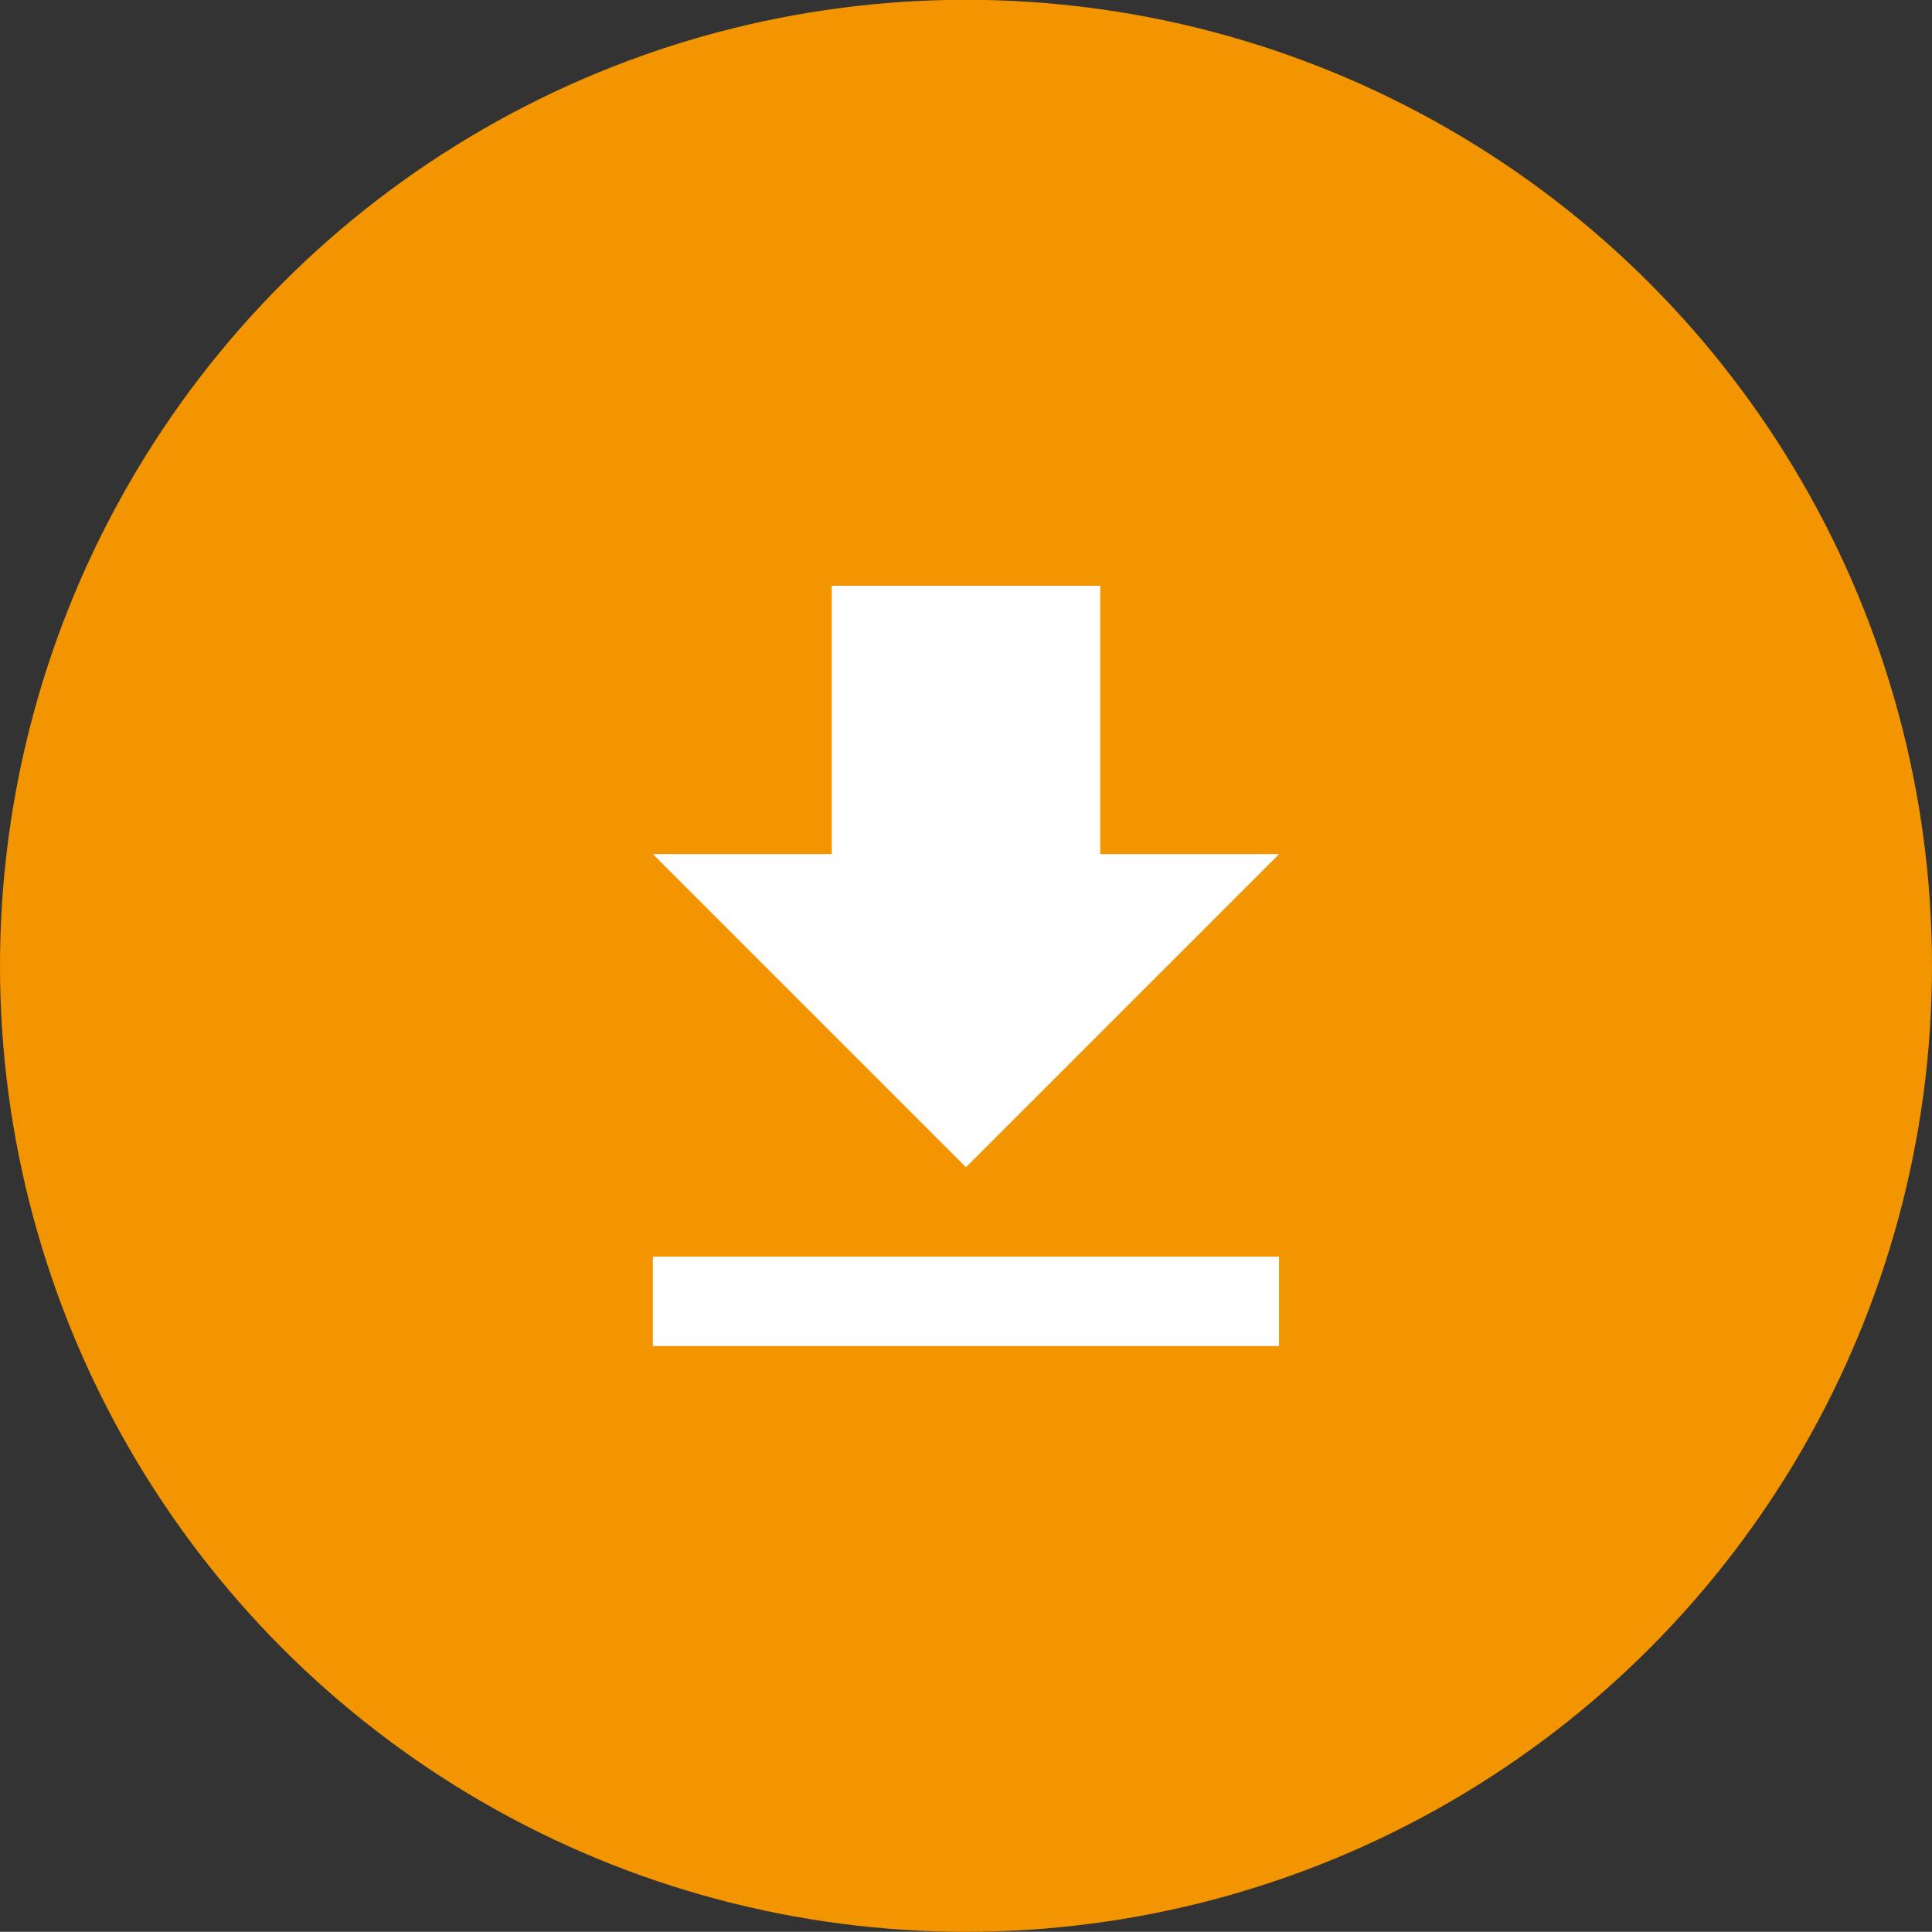
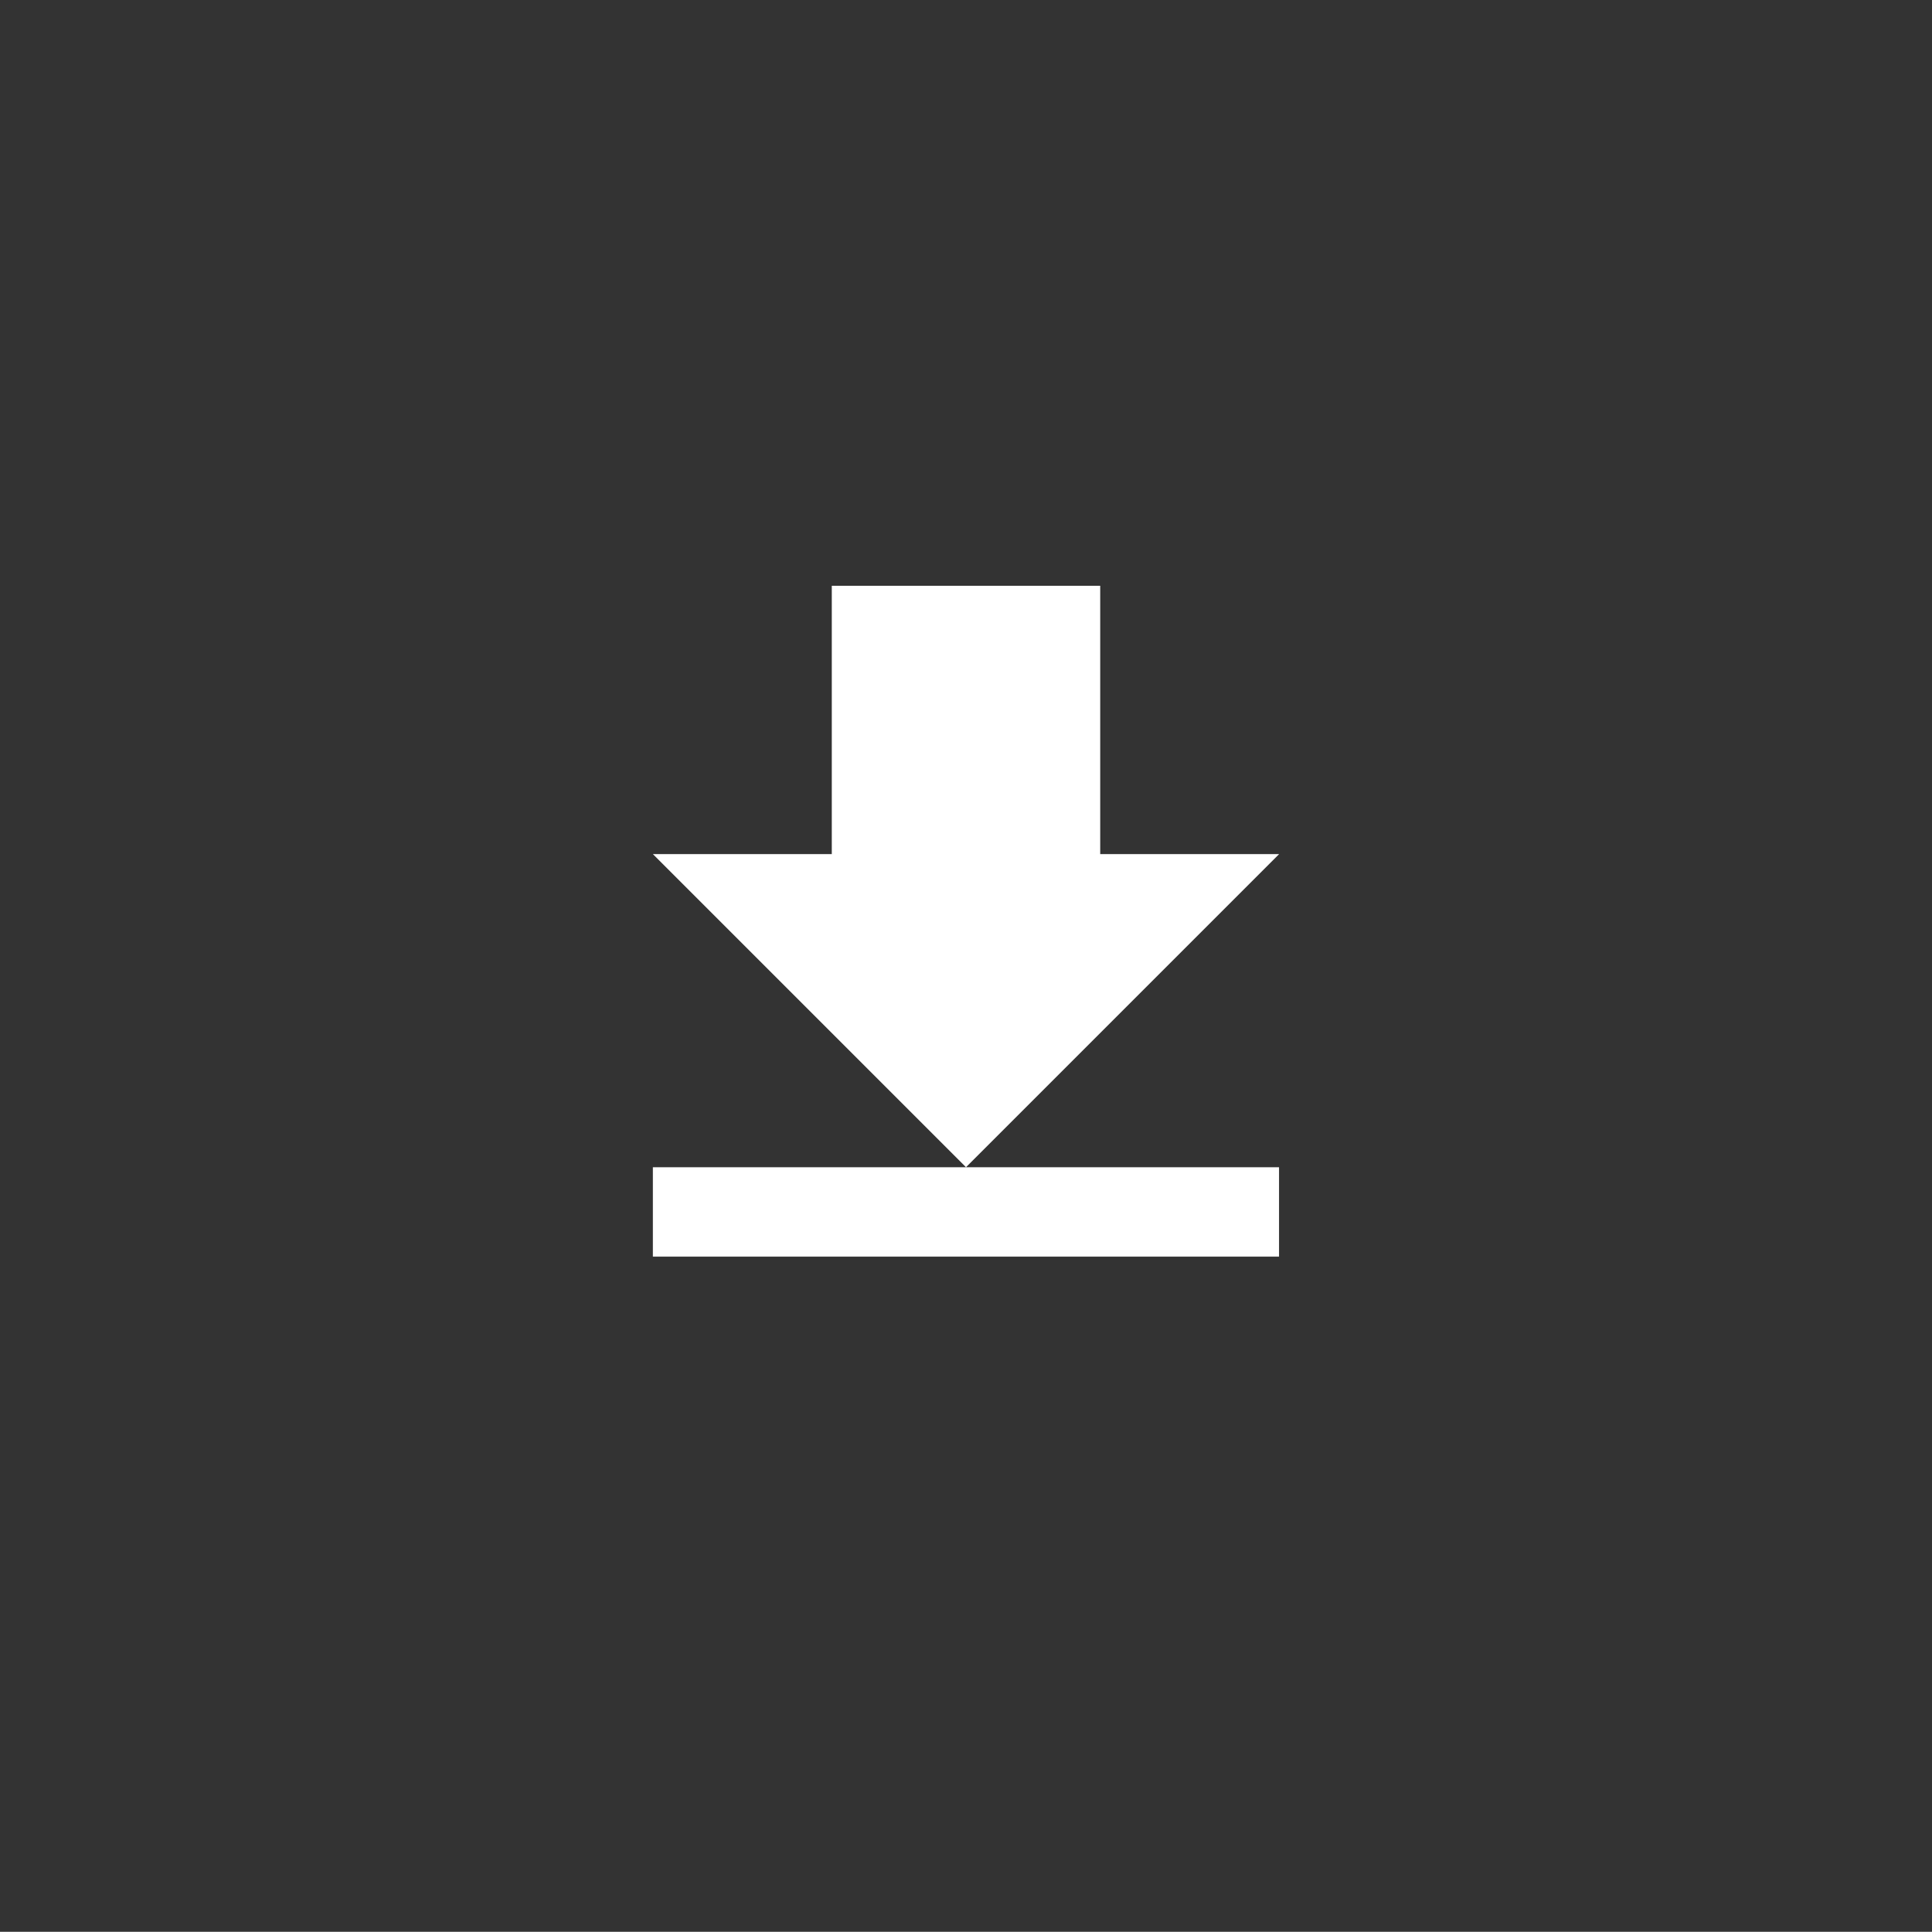
<svg xmlns="http://www.w3.org/2000/svg" version="1.1" x="0px" y="0px" viewBox="0 0 1975 1974.8" style="enable-background:new 0 0 1975 1974.8;" xml:space="preserve">
  <rect x="0" y="0" width="1975" height="1974.8" fill="#333333" stroke="none" />
  <style type="text/css">
	.st0{fill:#F29500;}
	.st1{fill:#FFFFFF;}
</style>
  <g id="Layer_1">
-     <circle id="XMLID_1_" class="st0" cx="987.5" cy="987.3" r="987.5" />
-   </g>
+     </g>
  <g id="Layer_2">
    <g id="XMLID_19_">
      <g id="XMLID_35_">
        <g id="file-download_1_">
-           <path id="XMLID_36_" class="st1" d="M1307.6,873.1h-182.9V598.8H850.3v274.3H667.4l320.1,320.1L1307.6,873.1z M667.4,1284.6      v91.4h640.1v-91.4H667.4z" />
+           <path id="XMLID_36_" class="st1" d="M1307.6,873.1h-182.9V598.8H850.3v274.3H667.4l320.1,320.1L1307.6,873.1z M667.4,1284.6      h640.1v-91.4H667.4z" />
        </g>
      </g>
      <g id="XMLID_34_">
		</g>
      <g id="XMLID_33_">
		</g>
      <g id="XMLID_32_">
		</g>
      <g id="XMLID_31_">
		</g>
      <g id="XMLID_30_">
		</g>
      <g id="XMLID_29_">
		</g>
      <g id="XMLID_28_">
		</g>
      <g id="XMLID_27_">
		</g>
      <g id="XMLID_26_">
		</g>
      <g id="XMLID_25_">
		</g>
      <g id="XMLID_24_">
		</g>
      <g id="XMLID_23_">
		</g>
      <g id="XMLID_22_">
		</g>
      <g id="XMLID_21_">
		</g>
      <g id="XMLID_20_">
		</g>
    </g>
  </g>
</svg>